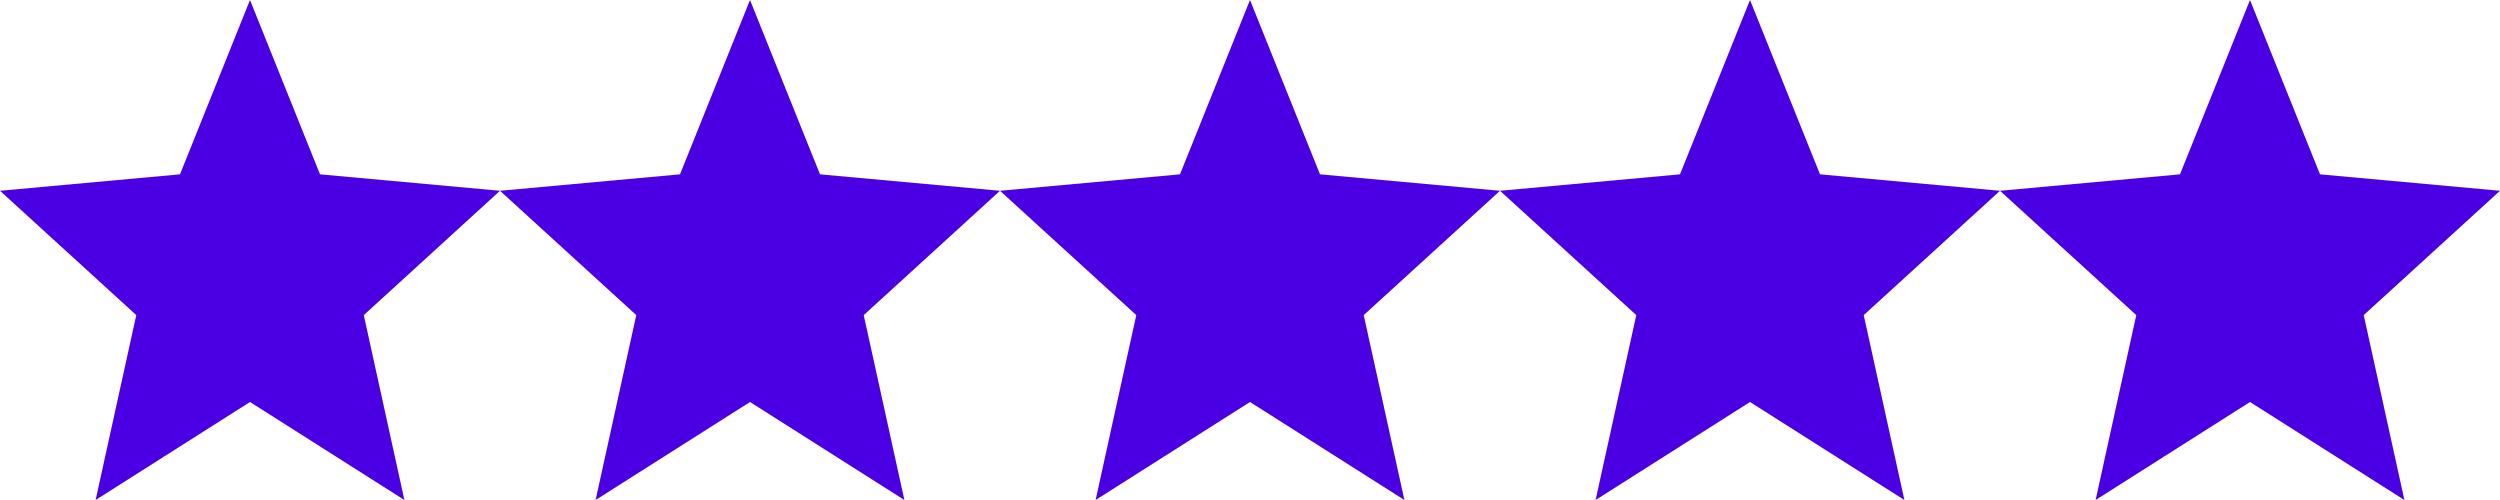
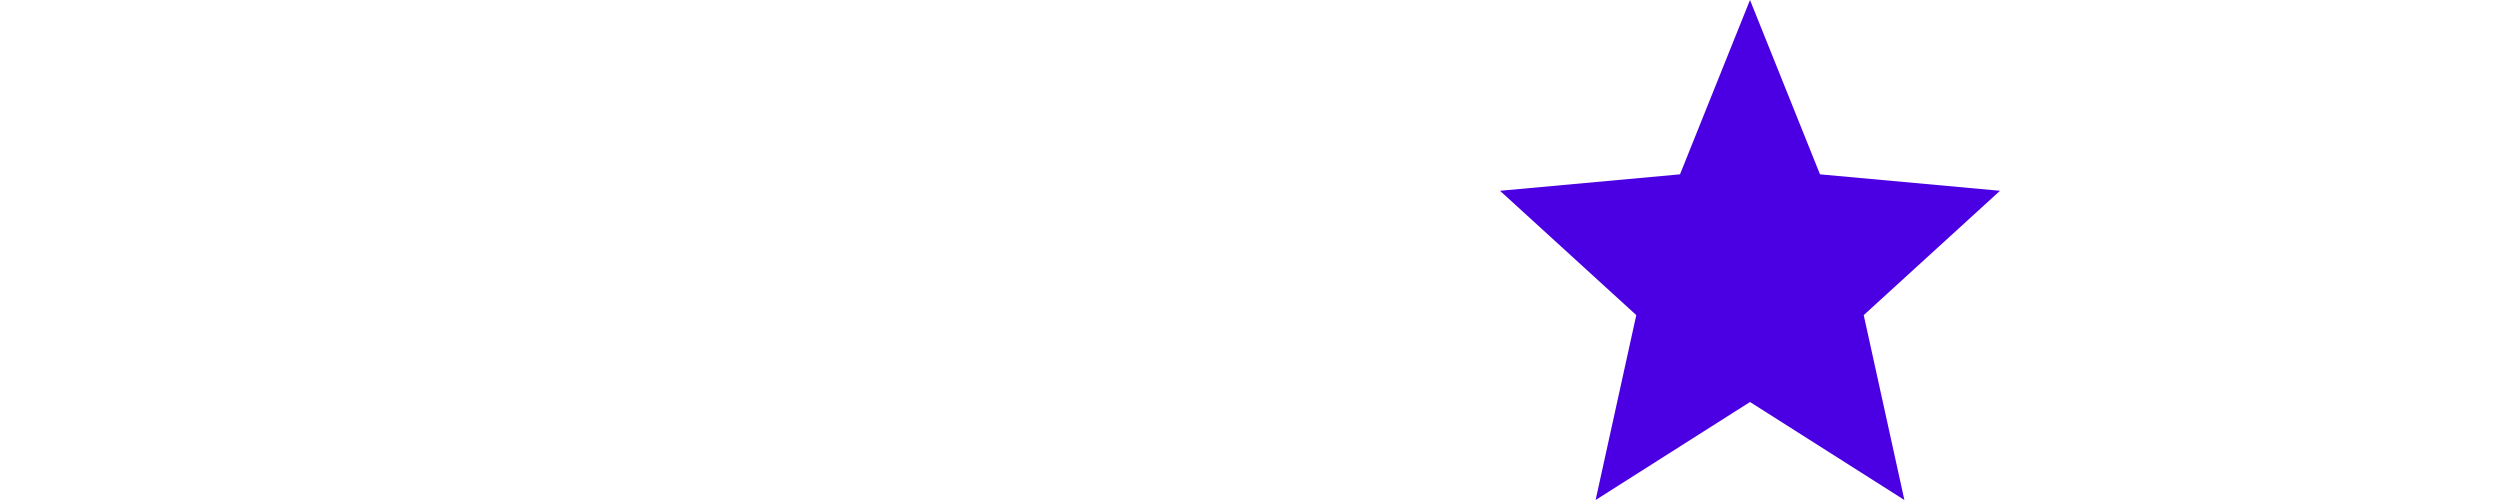
<svg xmlns="http://www.w3.org/2000/svg" width="45" height="9" viewBox="0 0 45 9" fill="none">
-   <path d="M37.721 9L38.453 5.672L36 3.434L39.24 3.138L40.5 0L41.76 3.138L45 3.434L42.547 5.672L43.279 9L40.5 7.236L37.721 9Z" fill="#4B00E3" />
  <path d="M28.721 9L29.453 5.672L27 3.434L30.24 3.138L31.5 0L32.76 3.138L36 3.434L33.547 5.672L34.279 9L31.5 7.236L28.721 9Z" fill="#4B00E3" />
-   <path d="M19.721 9L20.453 5.672L18 3.434L21.24 3.138L22.5 0L23.76 3.138L27 3.434L24.547 5.672L25.279 9L22.5 7.236L19.721 9Z" fill="#4B00E3" />
-   <path d="M10.721 9L11.453 5.672L9 3.434L12.24 3.138L13.5 0L14.76 3.138L18 3.434L15.547 5.672L16.279 9L13.5 7.236L10.721 9Z" fill="#4B00E3" />
-   <path d="M1.721 9L2.453 5.672L0 3.434L3.24 3.138L4.5 0L5.76 3.138L9 3.434L6.548 5.672L7.279 9L4.5 7.236L1.721 9Z" fill="#4B00E3" />
</svg>